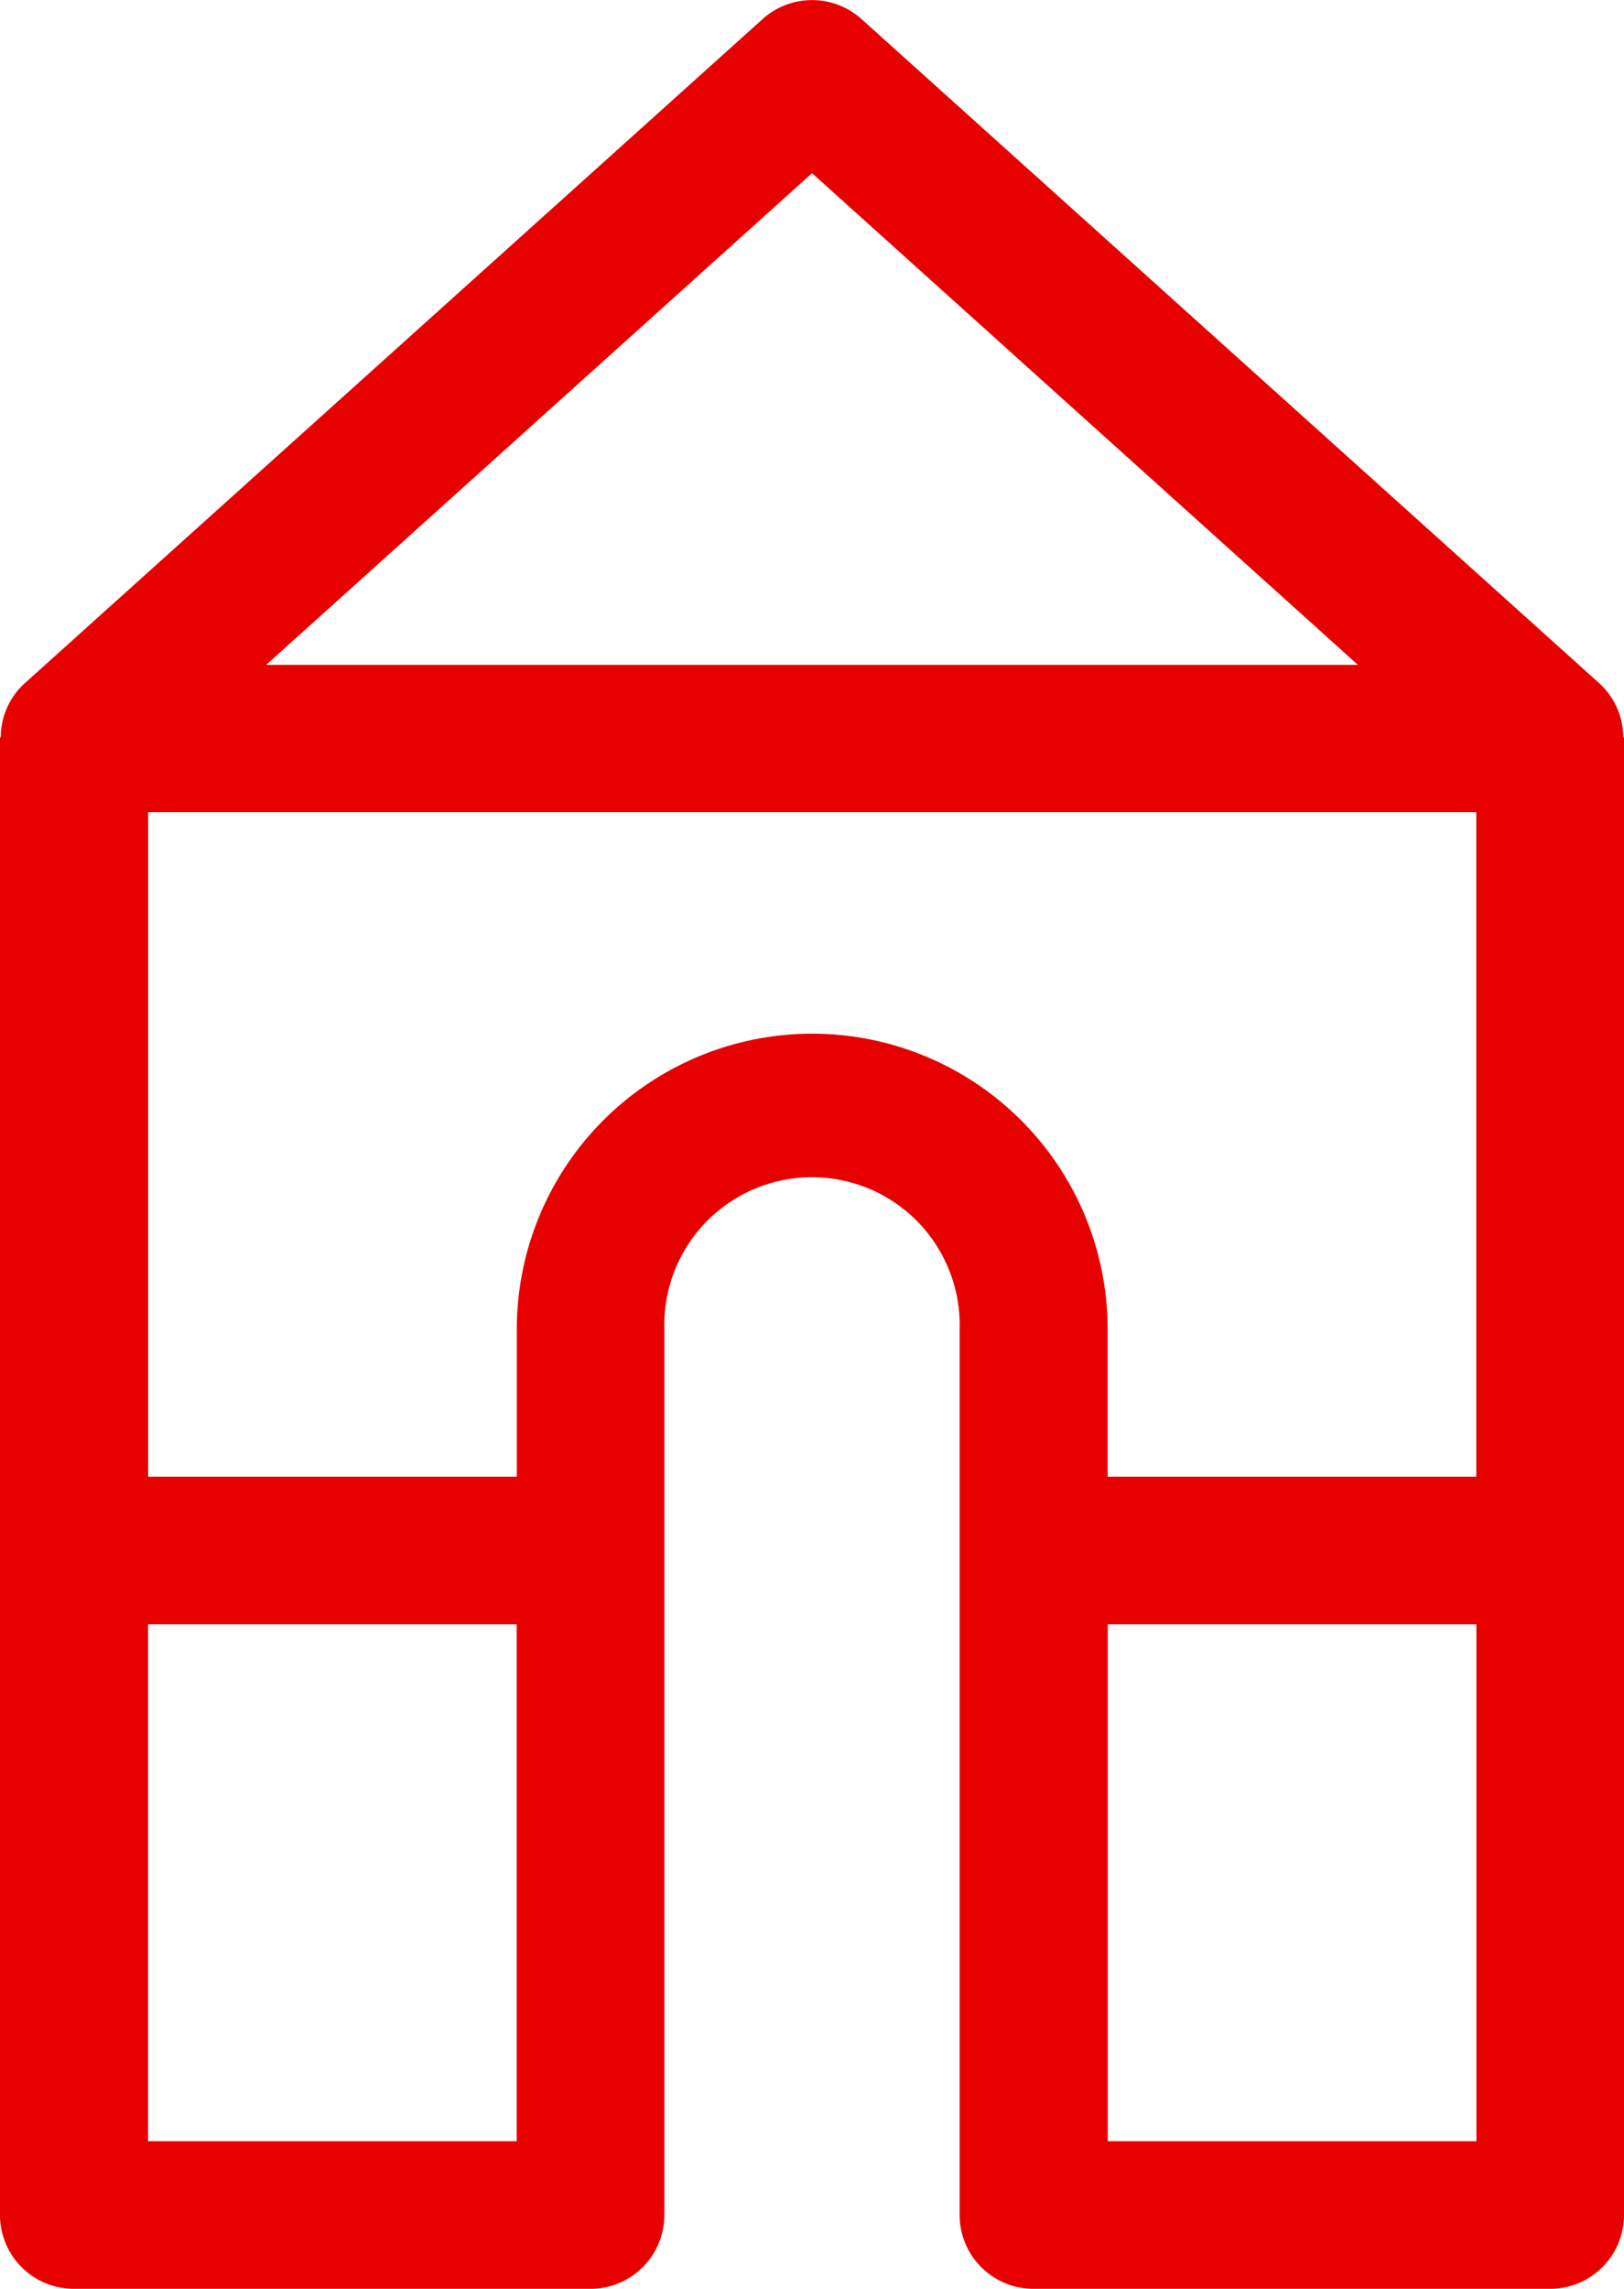
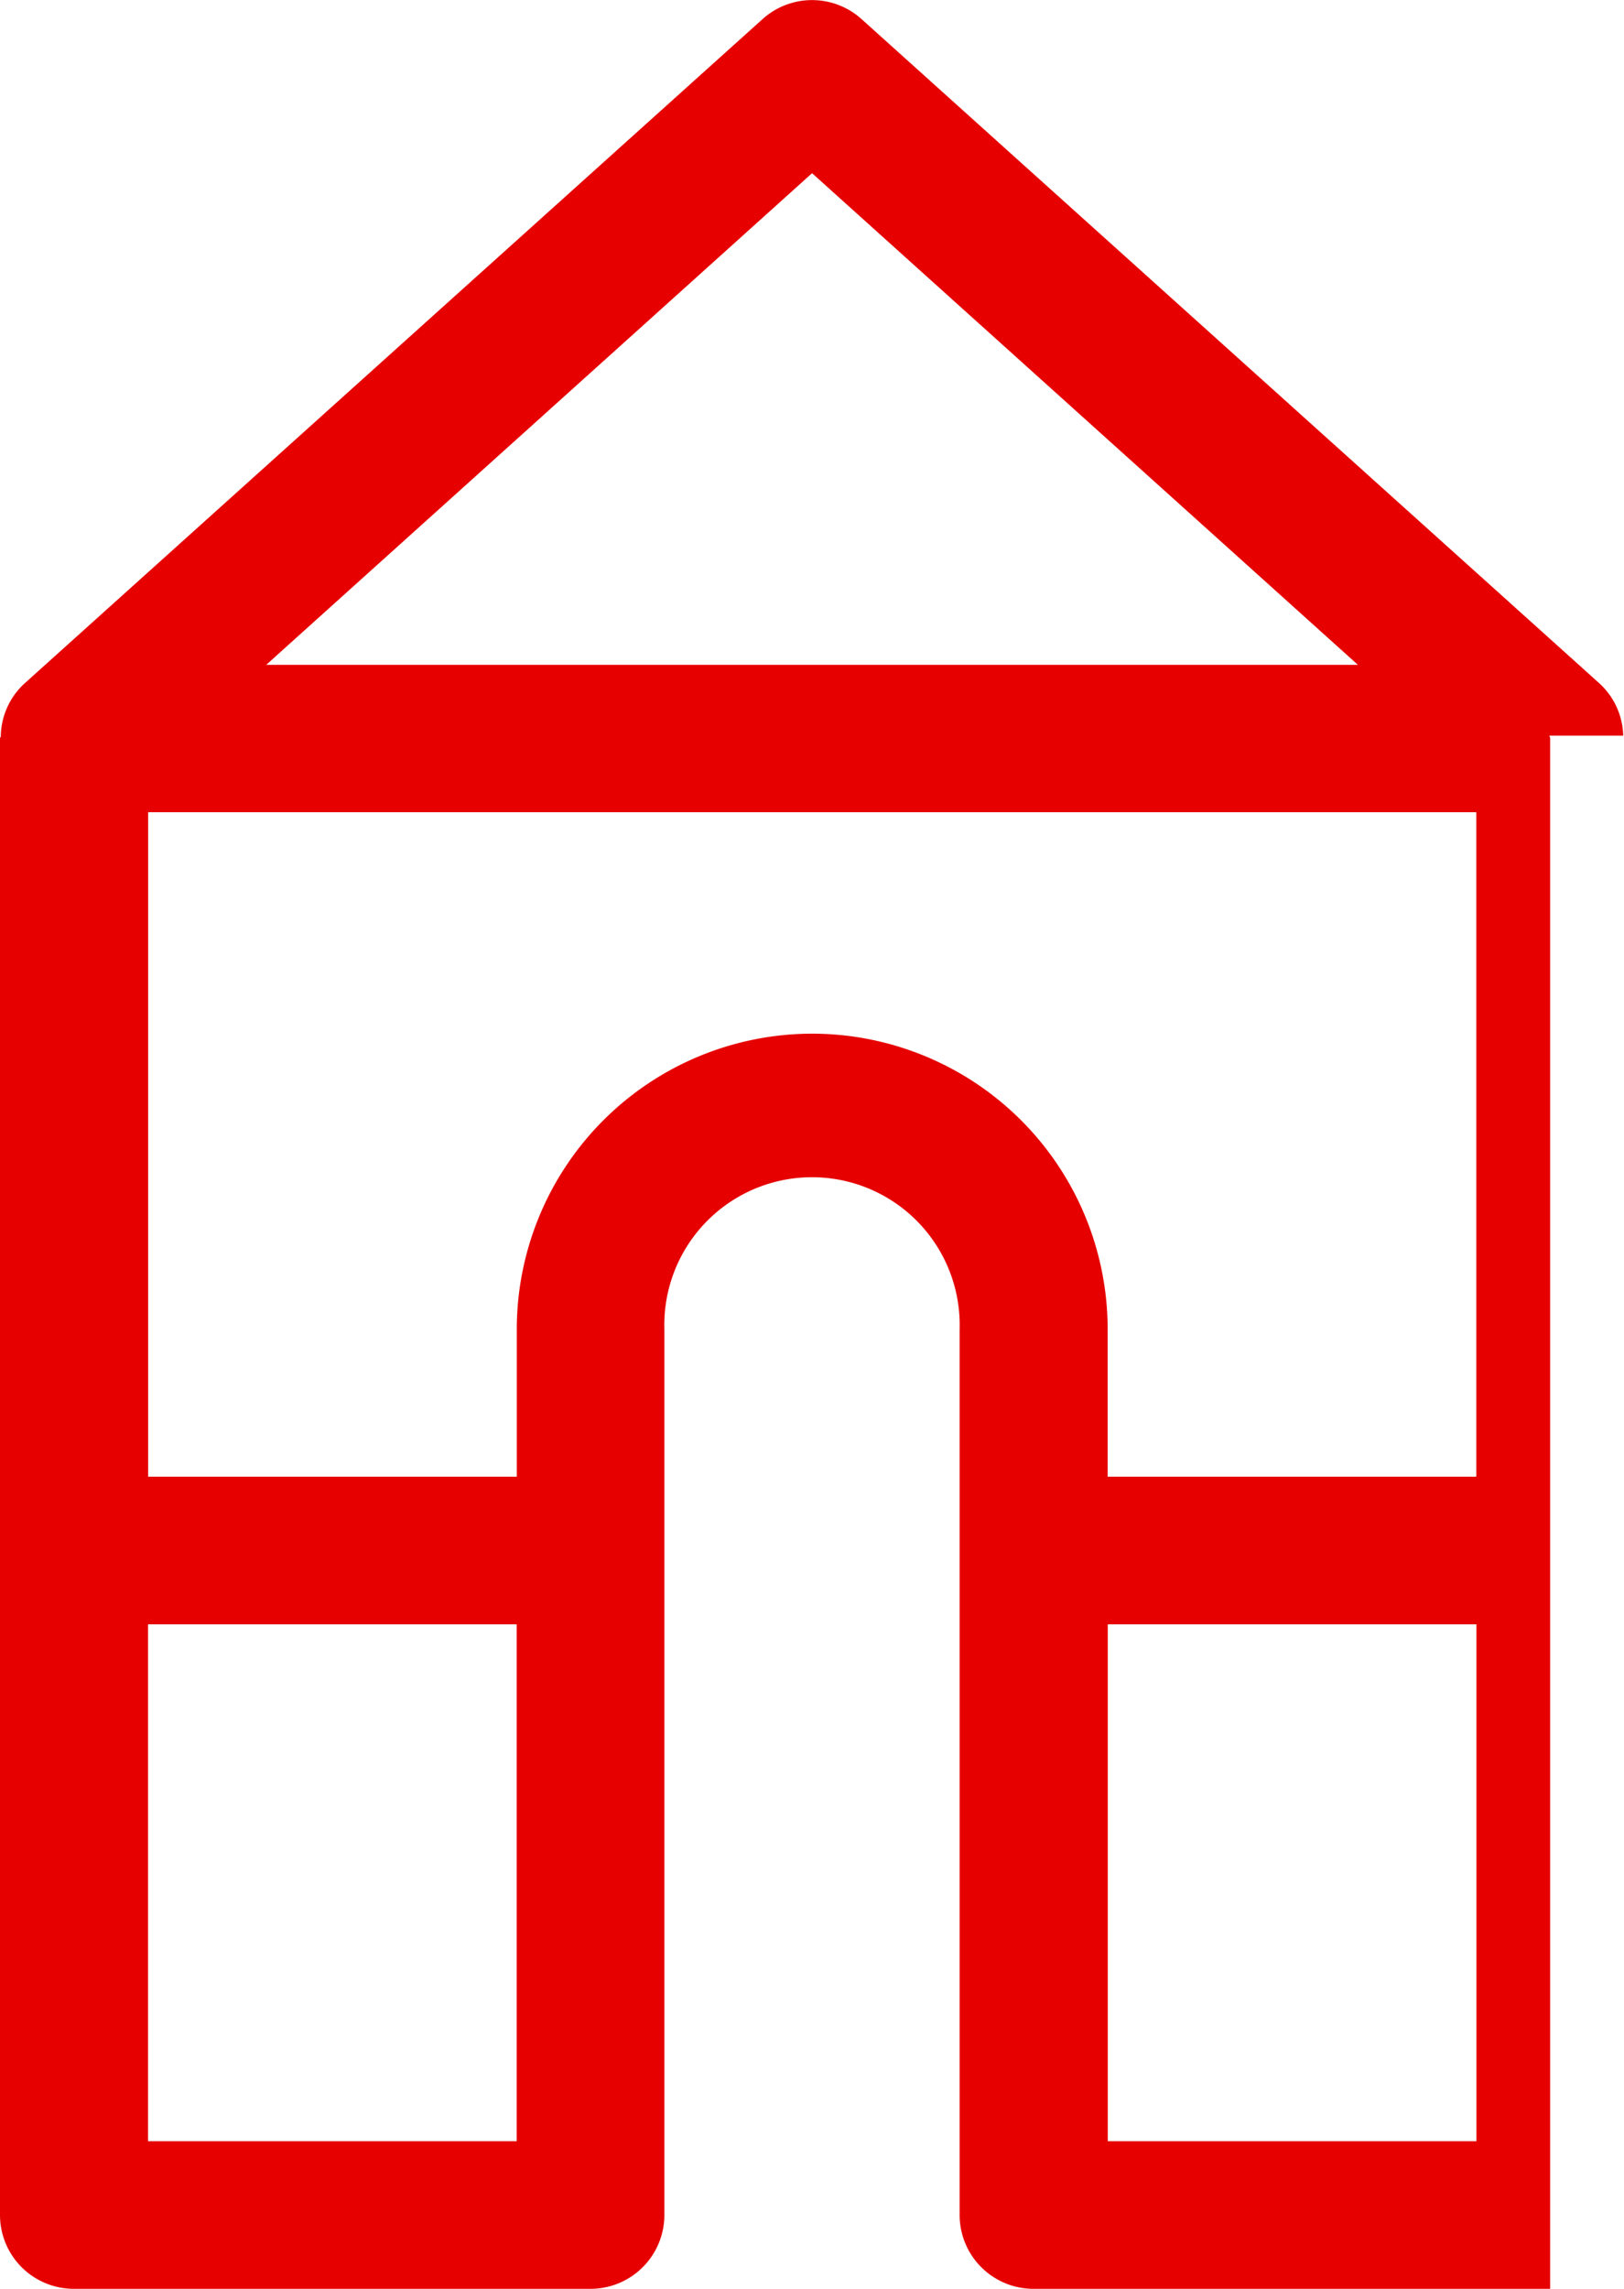
<svg xmlns="http://www.w3.org/2000/svg" width="14.537" height="20.484" viewBox="0 0 14.537 20.484">
-   <path id="Path_47590" data-name="Path 47590" d="M14.53,6.584a.657.657,0,0,0-.212-.467L7.711.17a.662.662,0,0,0-.884,0L.219,6.117a.655.655,0,0,0-.212.473C.006,6.6,0,6.6,0,6.608V19.823a.661.661,0,0,0,.661.661H5.286a.661.661,0,0,0,.661-.661V11.894a1.322,1.322,0,1,1,2.643,0v7.929a.661.661,0,0,0,.661.661h4.625a.661.661,0,0,0,.661-.661V6.608c0-.008-.006-.016-.007-.024M7.269,1.55l4.886,4.4H2.383ZM4.625,19.163h-3.3V14.537h3.3ZM7.269,9.251a2.646,2.646,0,0,0-2.643,2.643v1.322h-3.3V7.269H13.215v5.947h-3.3V11.894A2.646,2.646,0,0,0,7.269,9.251m5.947,9.912h-3.3V14.537h3.3Z" transform="translate(0 0)" fill="#e60000" />
+   <path id="Path_47590" data-name="Path 47590" d="M14.53,6.584a.657.657,0,0,0-.212-.467L7.711.17a.662.662,0,0,0-.884,0L.219,6.117a.655.655,0,0,0-.212.473C.006,6.6,0,6.6,0,6.608V19.823a.661.661,0,0,0,.661.661H5.286a.661.661,0,0,0,.661-.661V11.894a1.322,1.322,0,1,1,2.643,0v7.929a.661.661,0,0,0,.661.661h4.625V6.608c0-.008-.006-.016-.007-.024M7.269,1.55l4.886,4.4H2.383ZM4.625,19.163h-3.3V14.537h3.3ZM7.269,9.251a2.646,2.646,0,0,0-2.643,2.643v1.322h-3.3V7.269H13.215v5.947h-3.3V11.894A2.646,2.646,0,0,0,7.269,9.251m5.947,9.912h-3.3V14.537h3.3Z" transform="translate(0 0)" fill="#e60000" />
</svg>